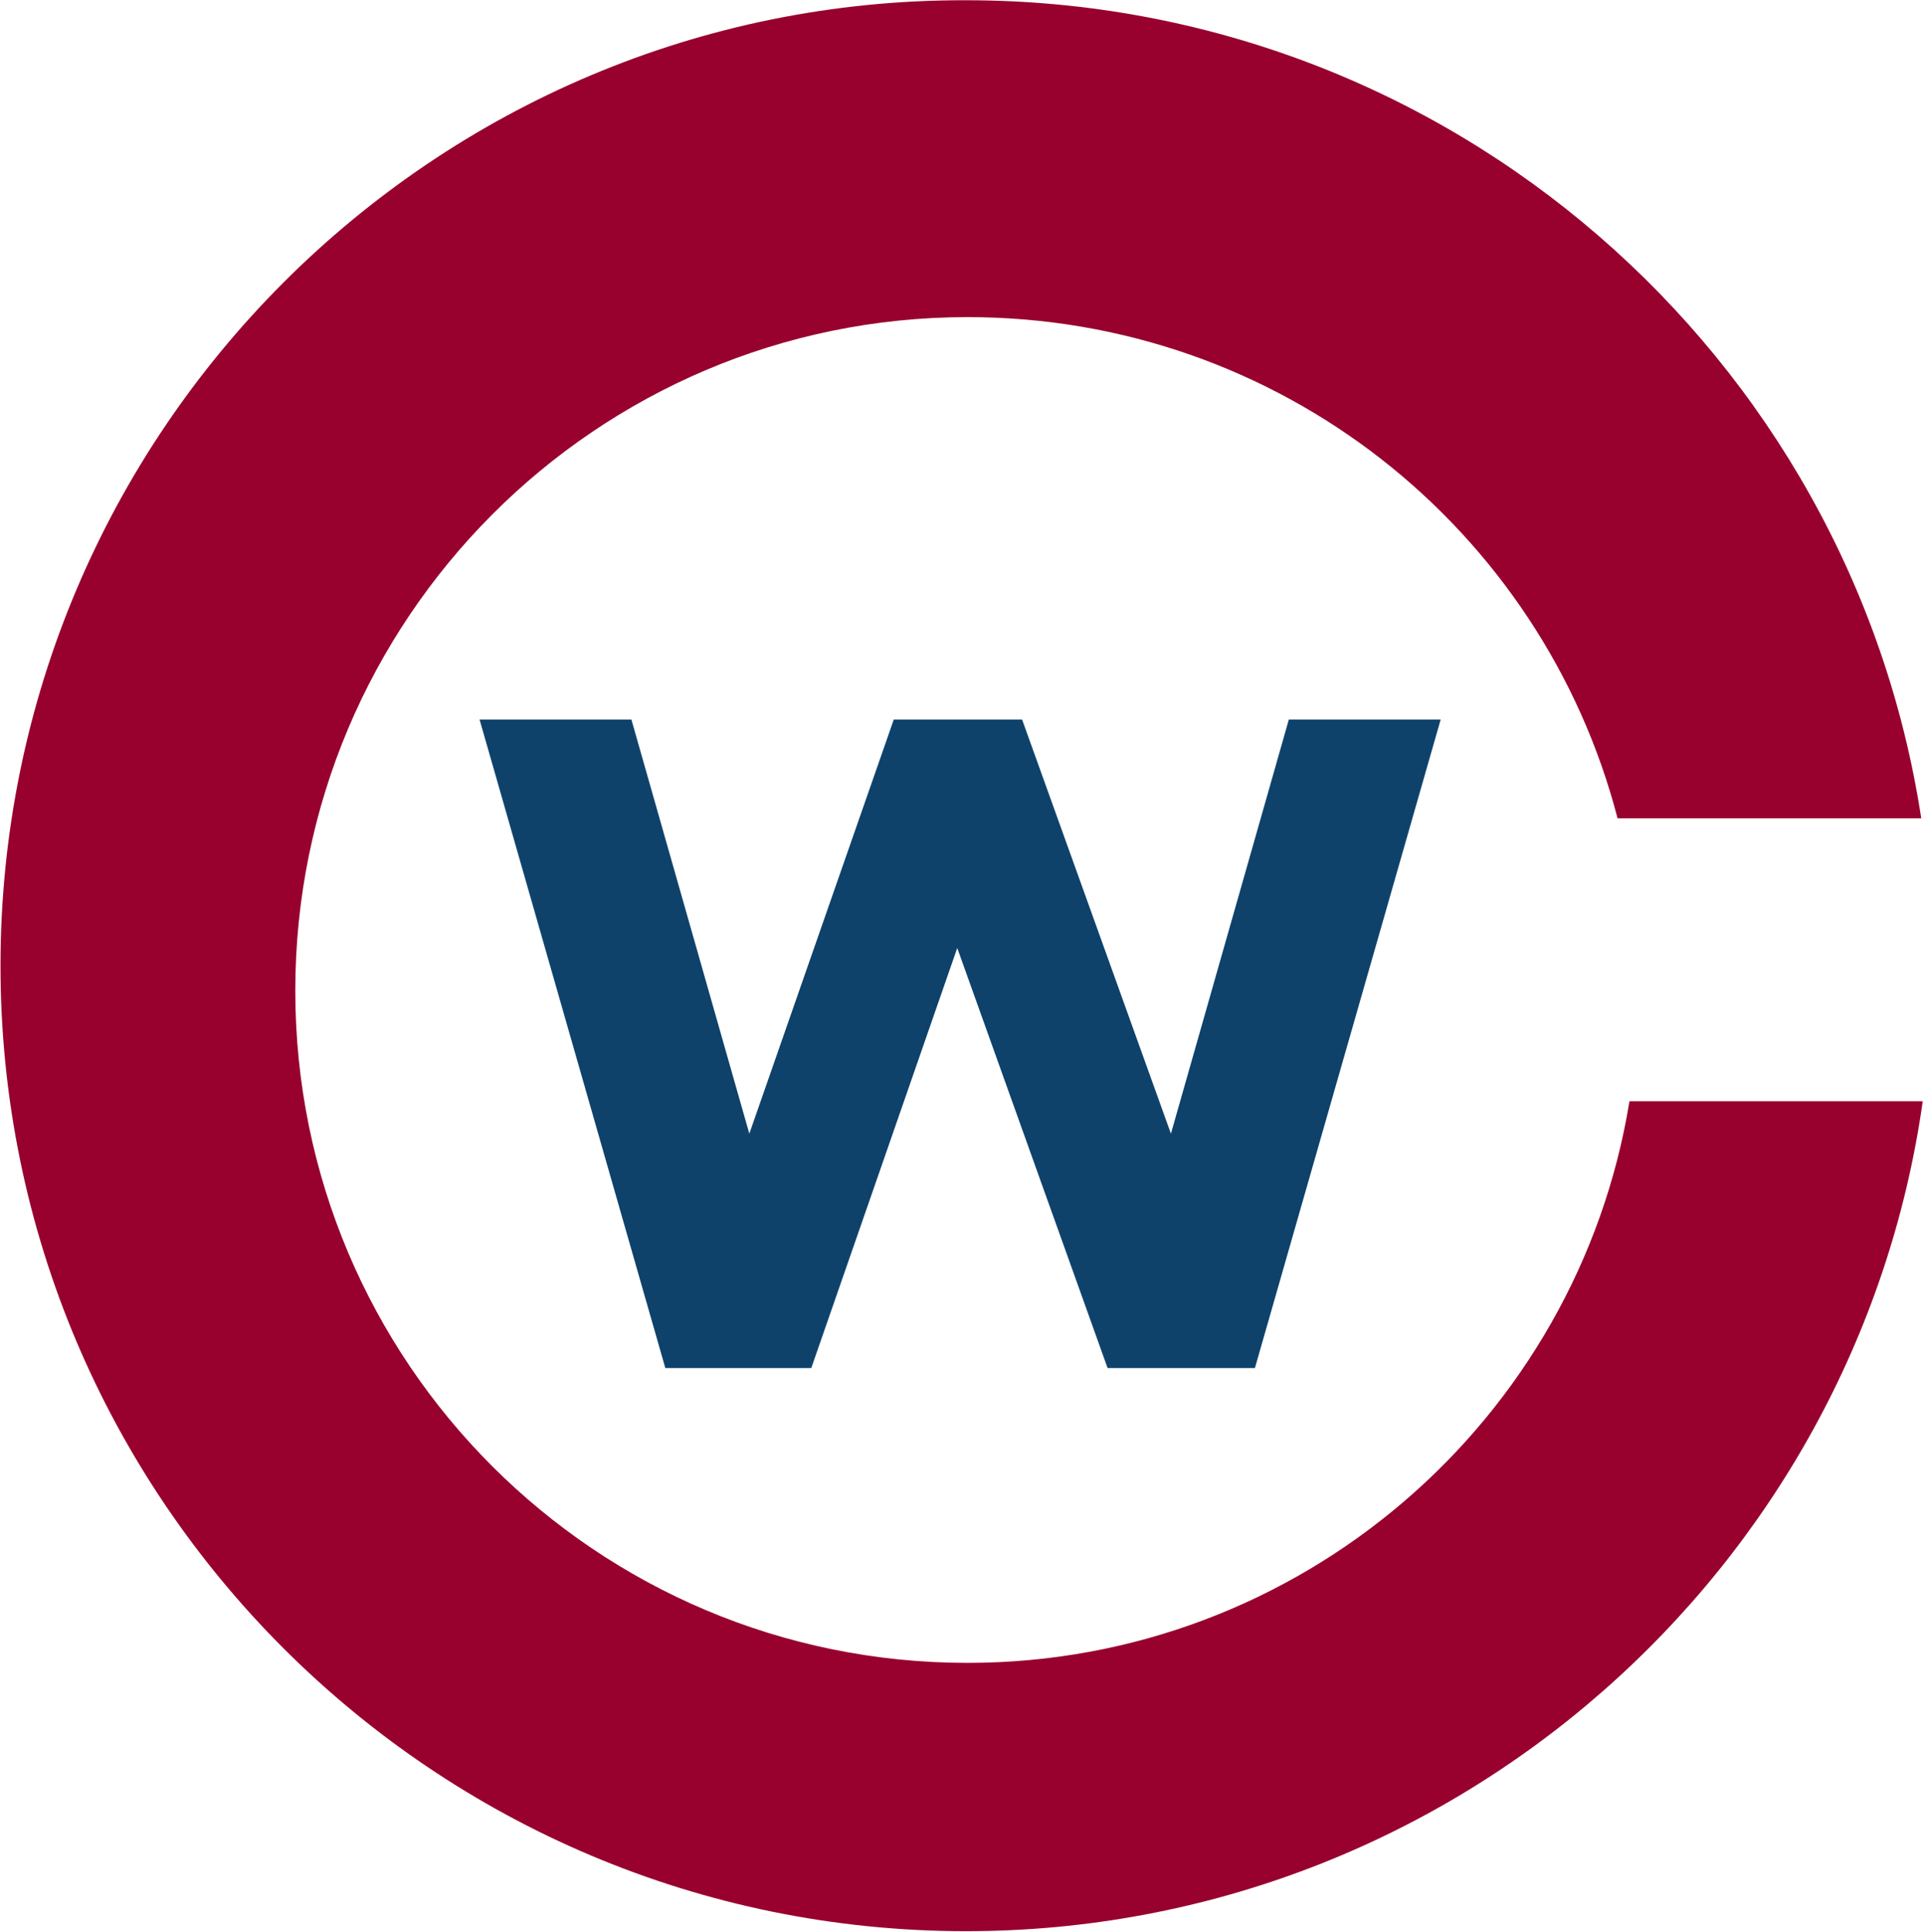
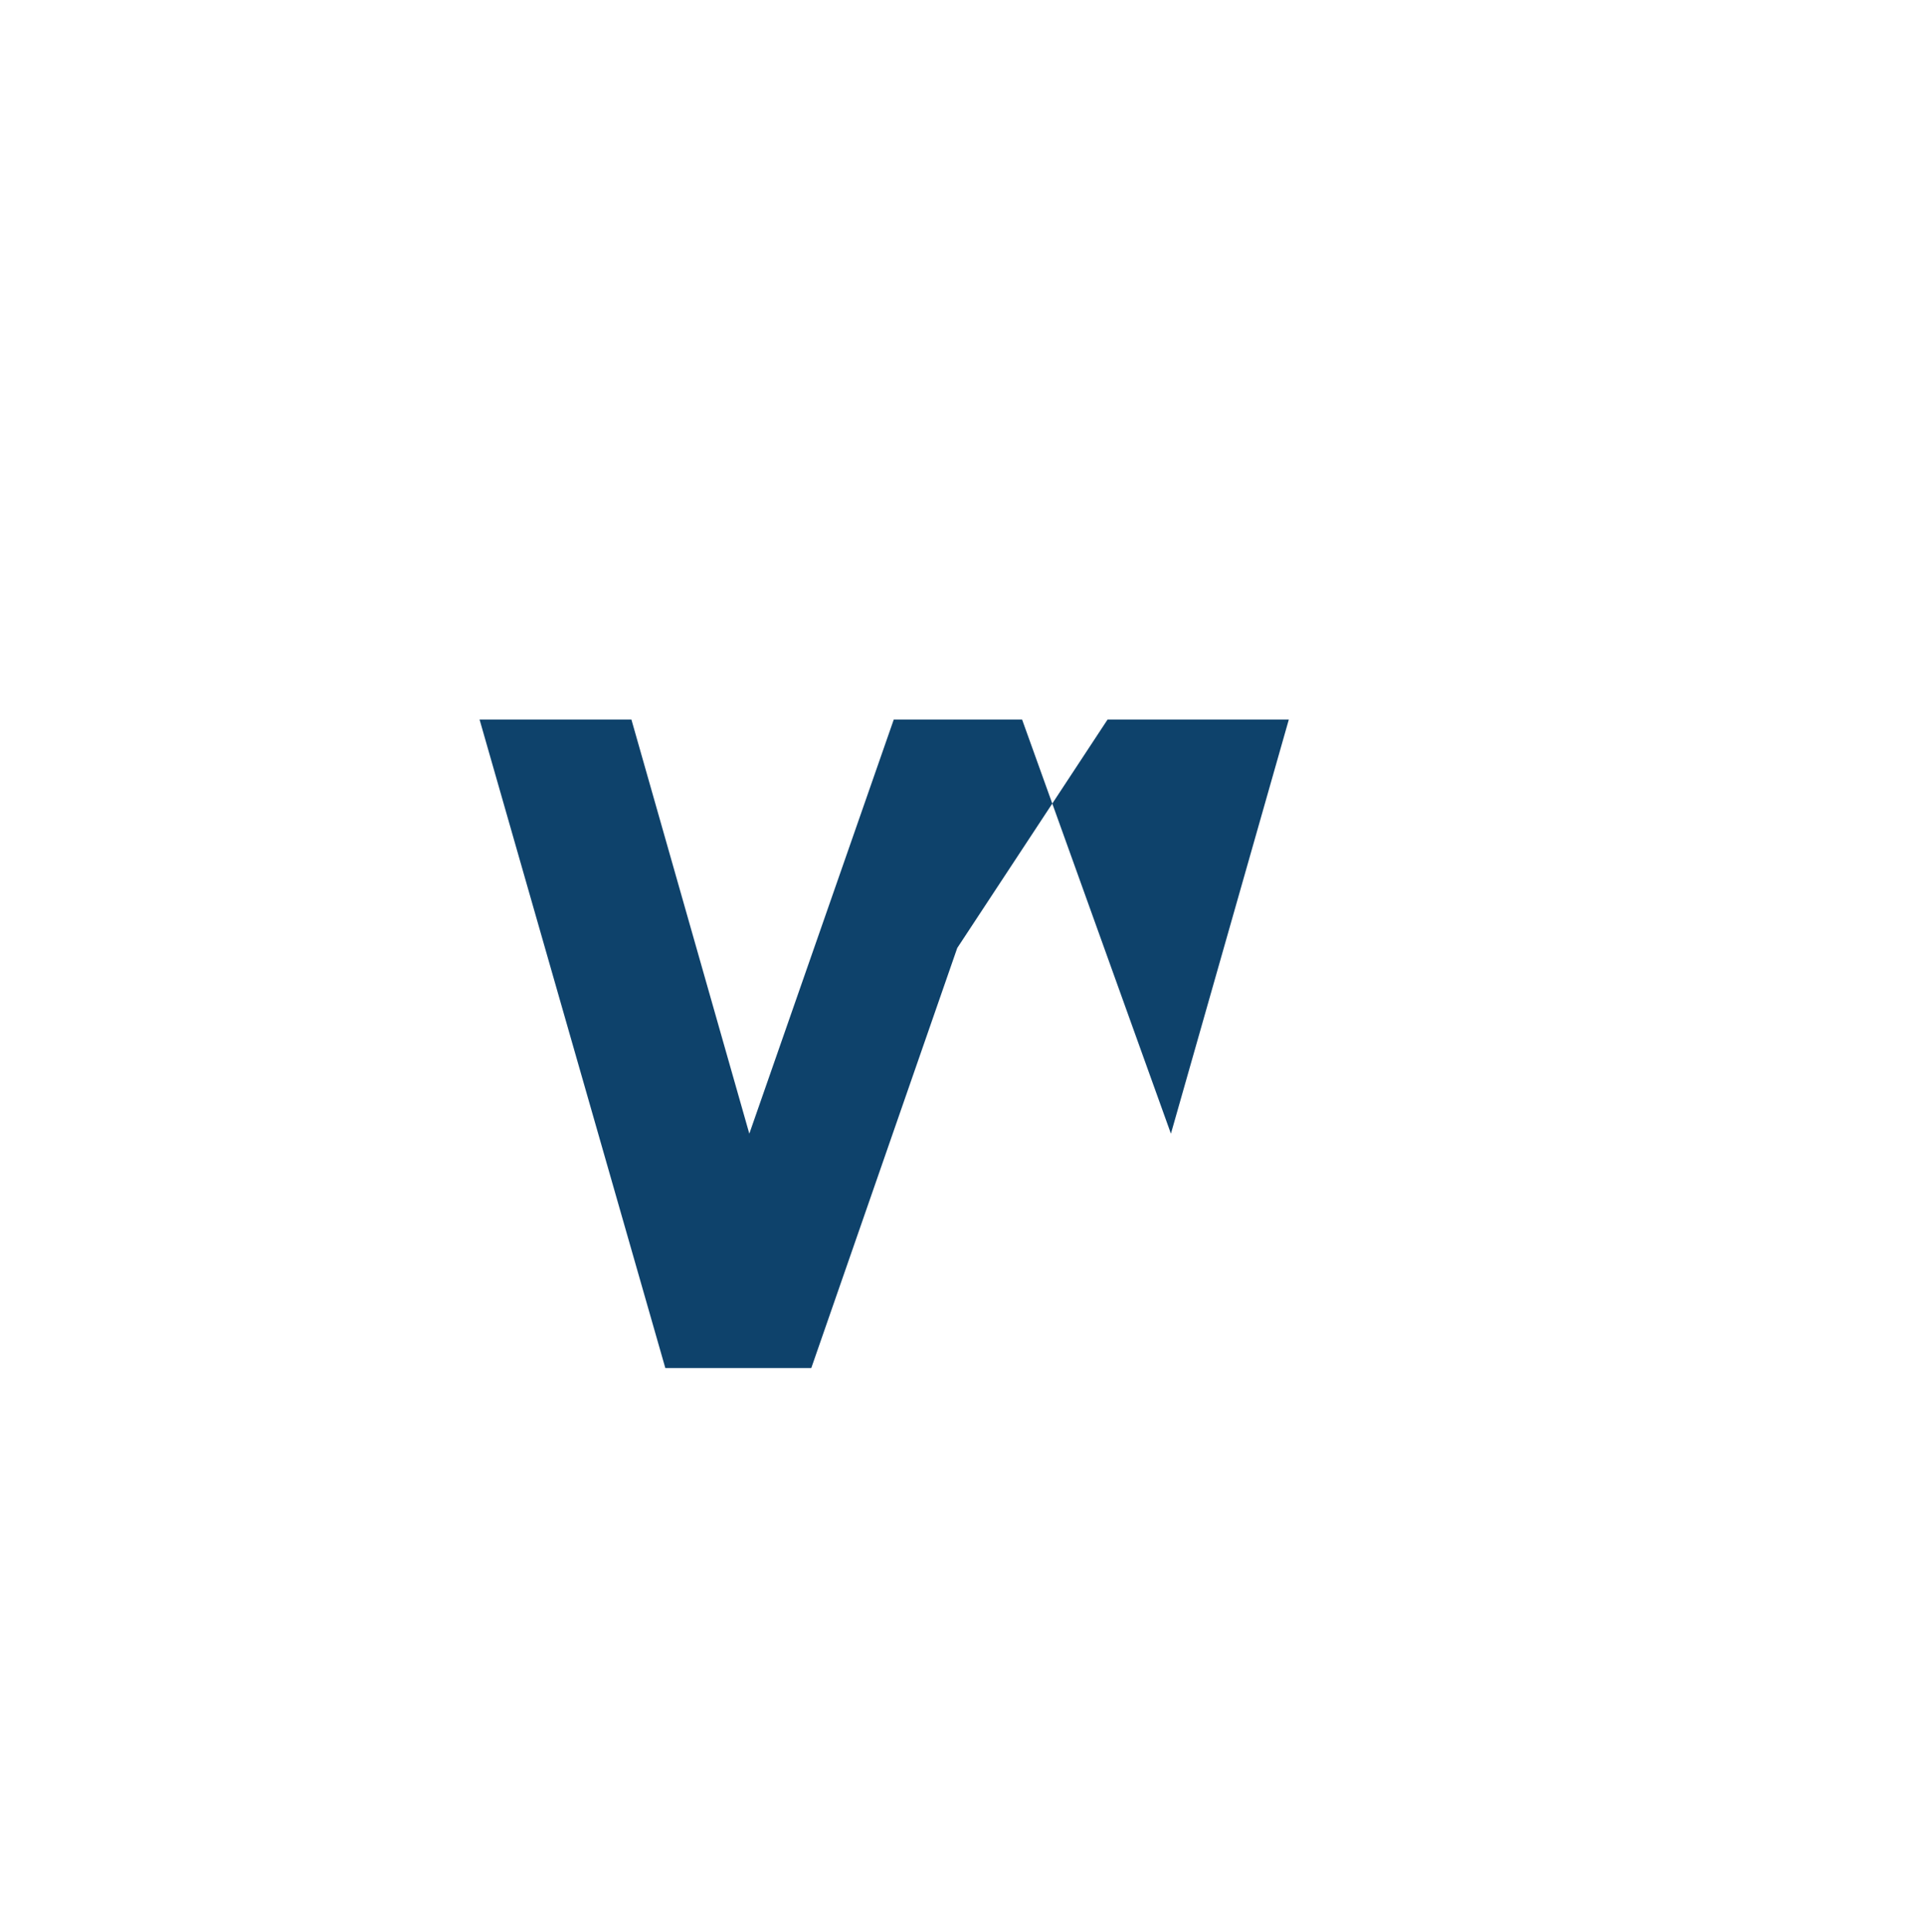
<svg xmlns="http://www.w3.org/2000/svg" version="1.2" viewBox="0 0 1537 1543">
-   <path fill="#98002e" d="M772.9 1328.2c-296.8 0-537-240.2-537-536.9 0-296.6 240.2-538 537-538 249.7 0 459.3 169.5 519.3 400.3h242.6C1478.3 283.9 1158 .2 771.7.2 346.6-1 .4 345.1.4 771.3c0 426.2 346.2 771.2 771.3 771.2 388.6 0 711.3-288.5 764.3-662.9h-234.3c-41.3 254.3-262.7 448.6-528.8 448.6z" />
-   <path fill="#0e426b" d="M383.1 574.7h121.3l94.2 330.8L714 574.7h102.5l118.9 330.8 94.2-330.8h121.3l-148.4 518H884.8L764.7 757.2l-116.6 335.5H531.5z" />
+   <path fill="#0e426b" d="M383.1 574.7h121.3l94.2 330.8L714 574.7h102.5l118.9 330.8 94.2-330.8h121.3H884.8L764.7 757.2l-116.6 335.5H531.5z" />
</svg>